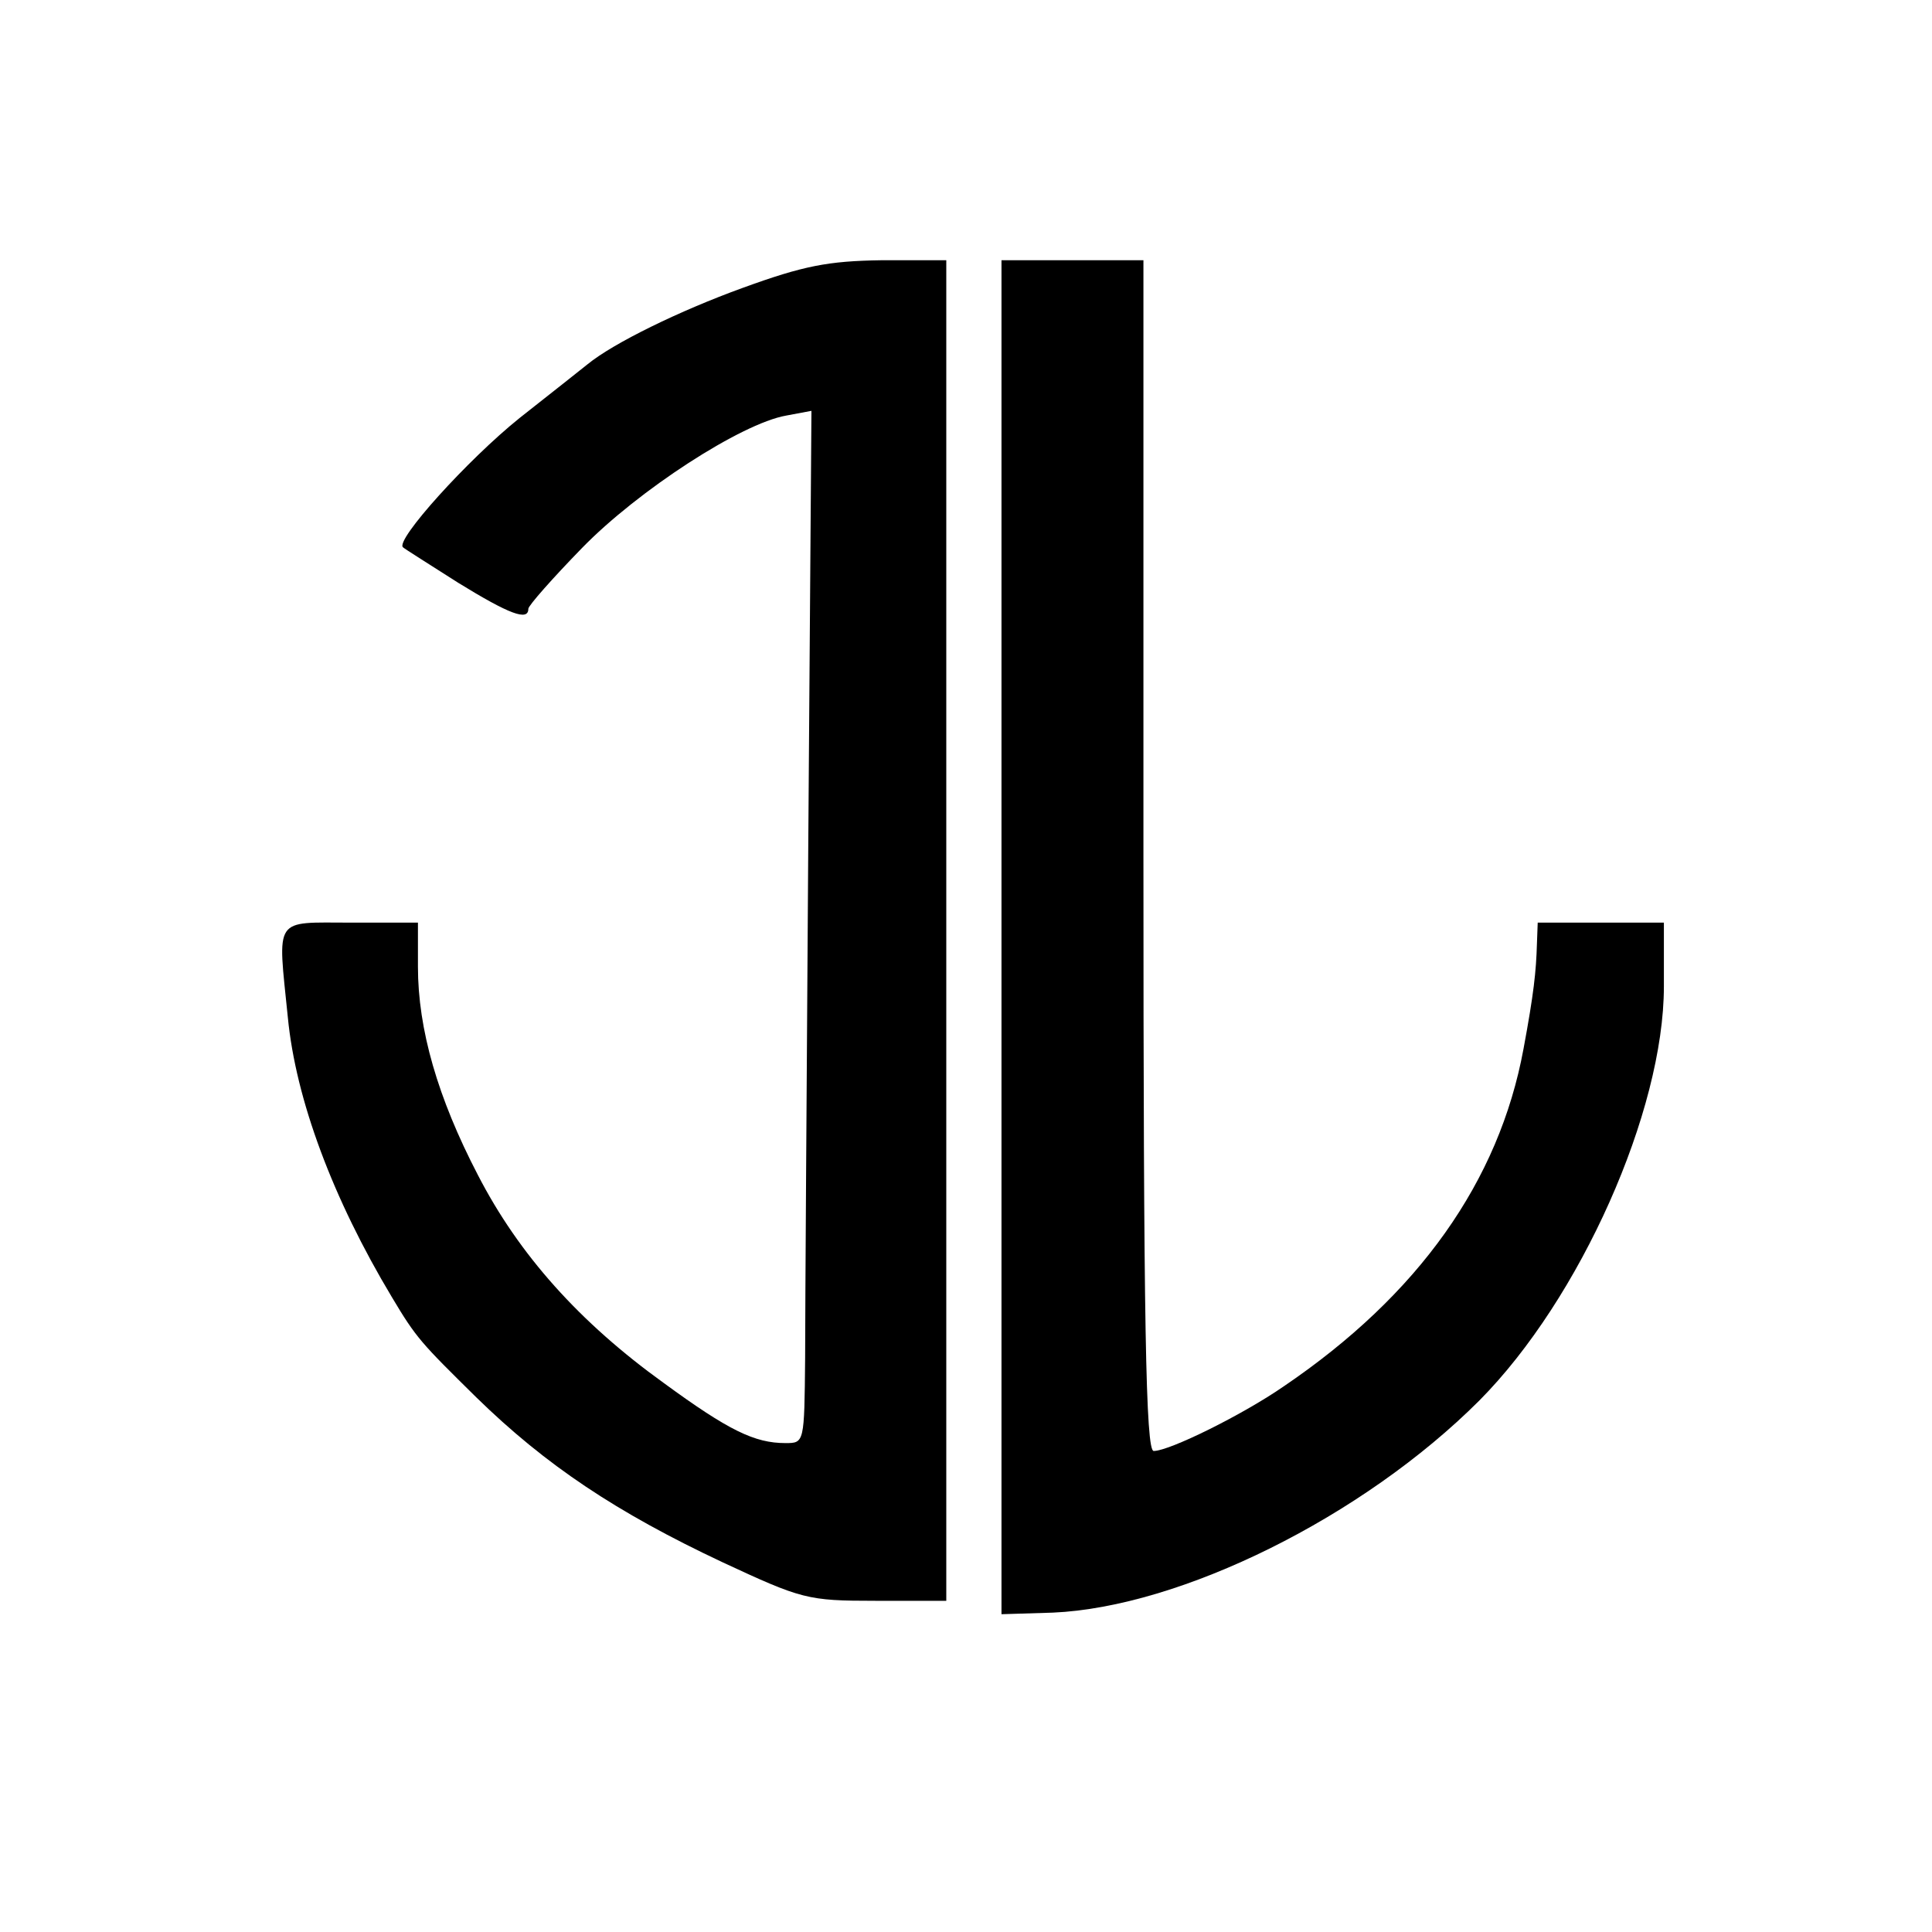
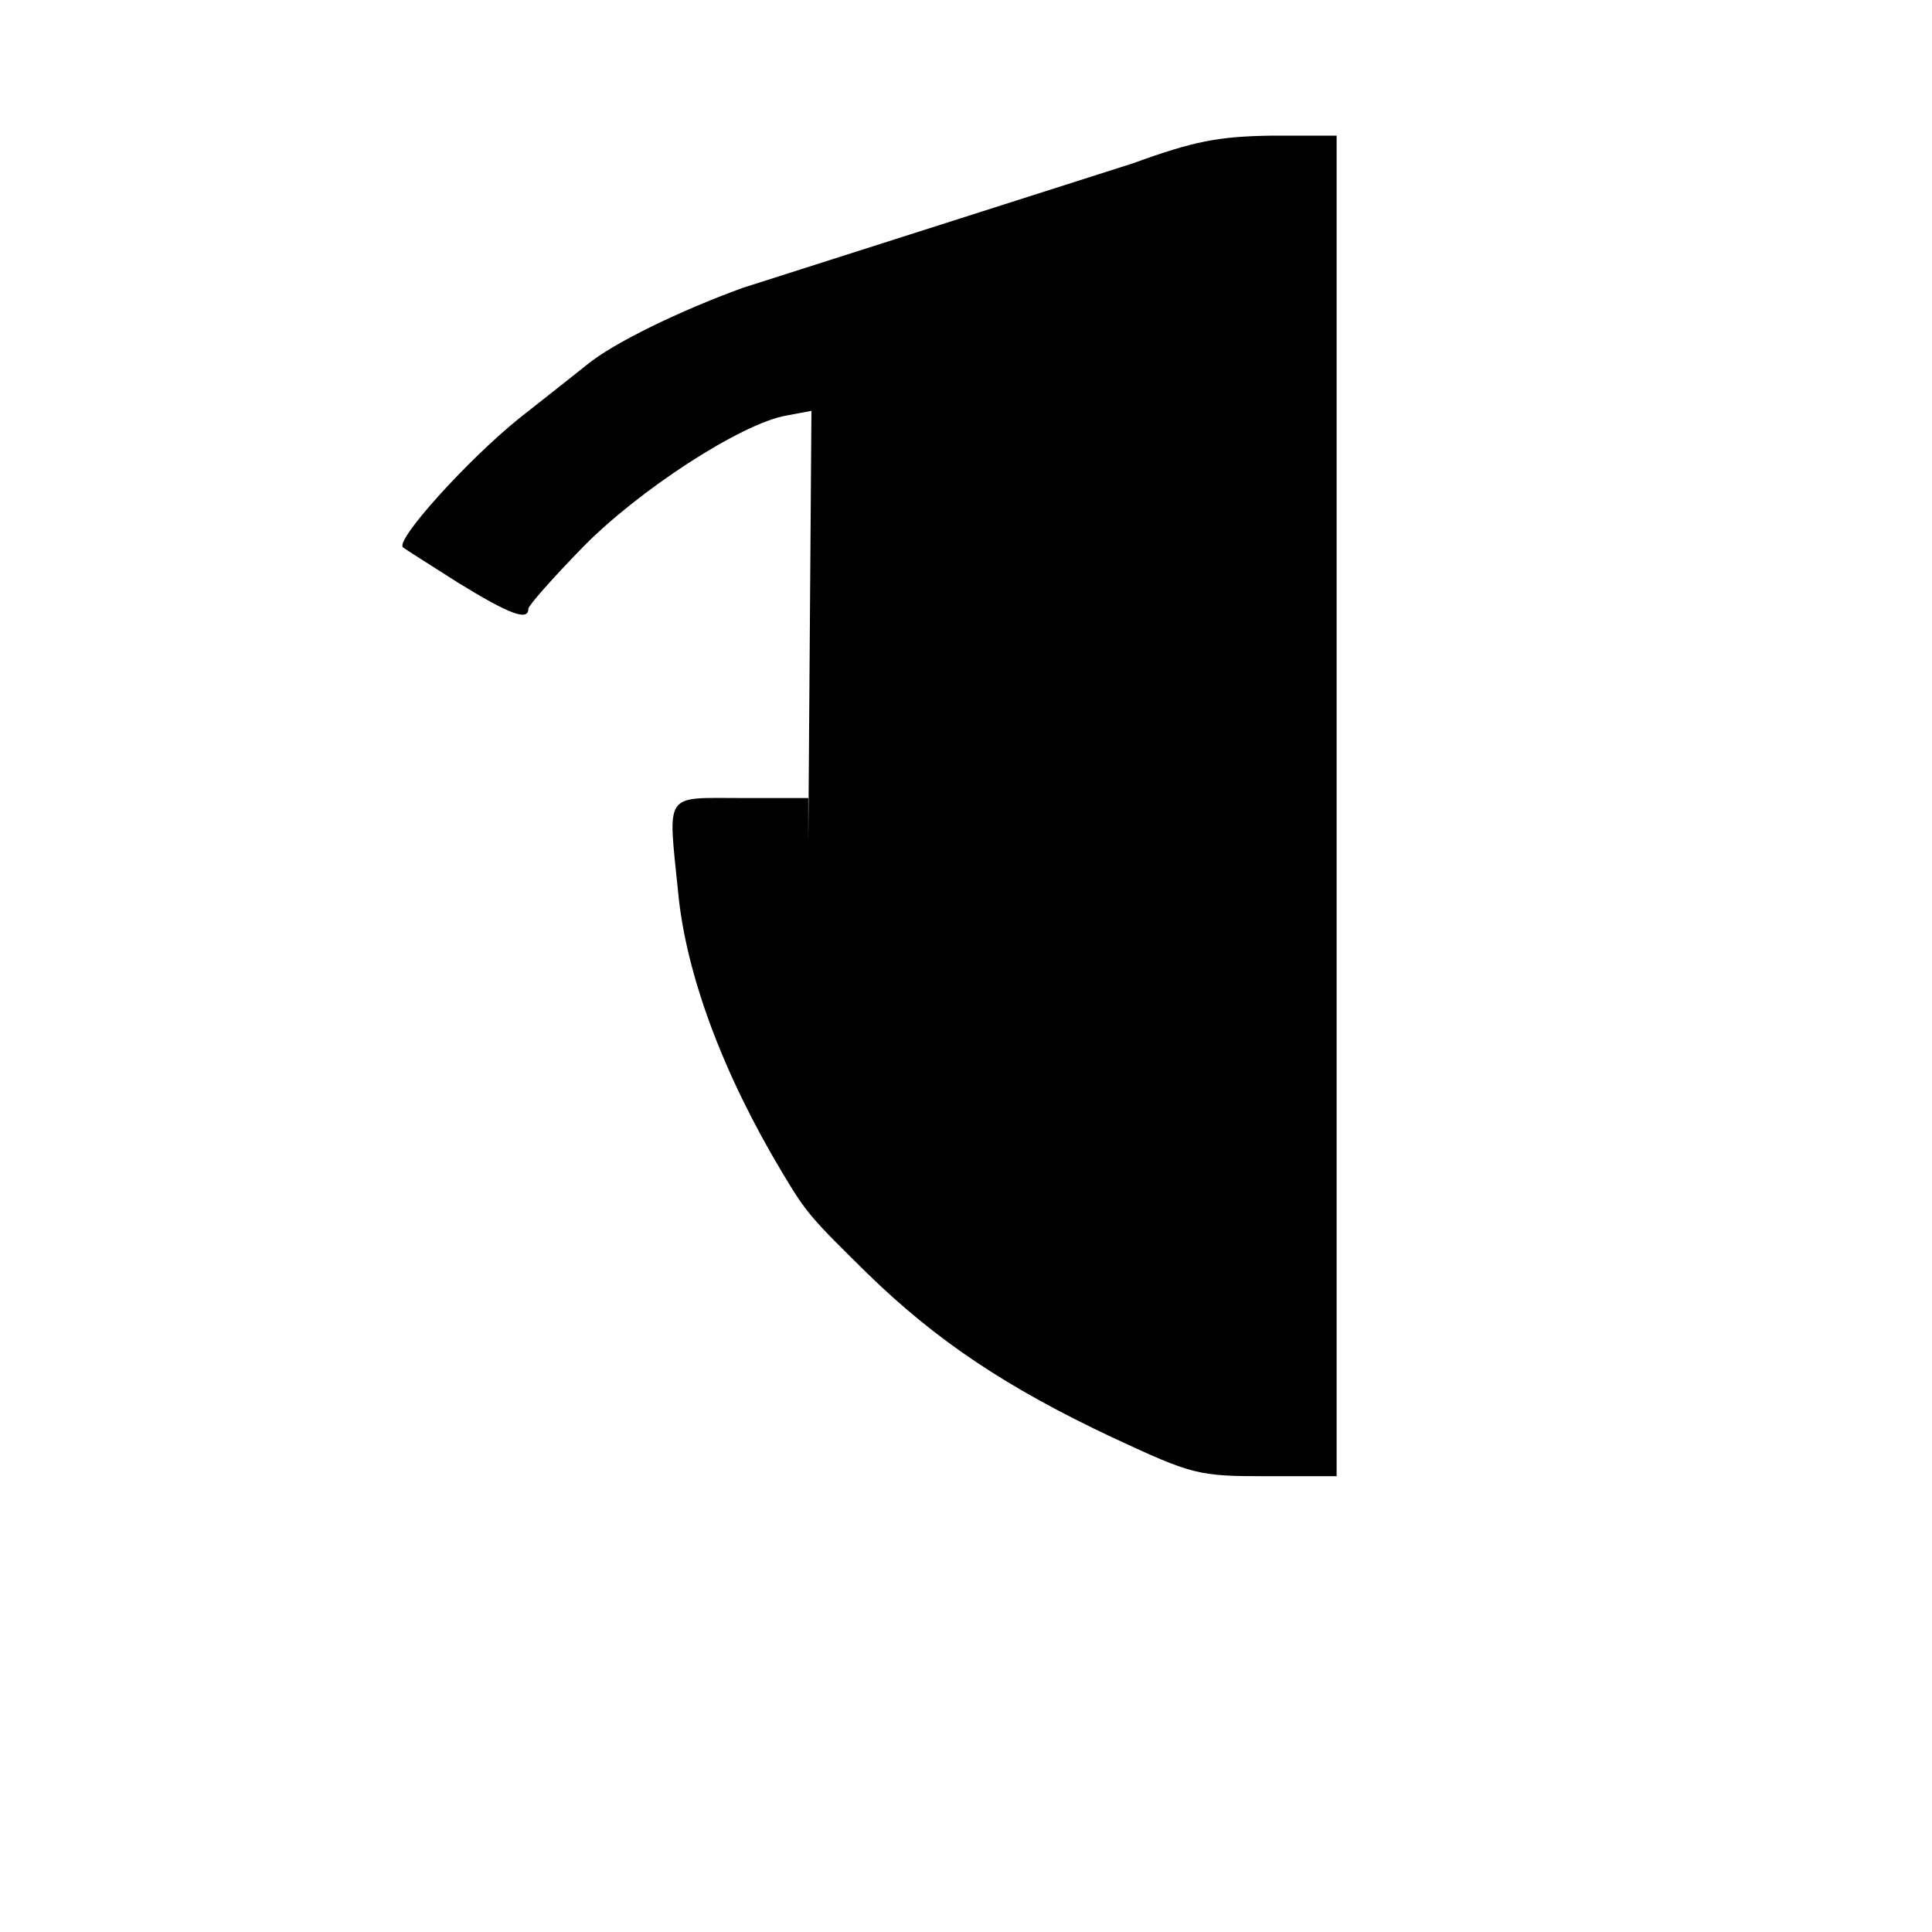
<svg xmlns="http://www.w3.org/2000/svg" version="1.0" width="245pt" height="245pt" viewBox="0 0 245 245" preserveAspectRatio="xMidYMid meet">
  <g transform="translate(0,245) scale(0.1,-0.1)" fill="#000000" stroke="none">
-     <path d="M942 2085 c-80 -29 -164 -70 -197 -97 -5 -4 -44 -35 -86 -68 -66 -53 -158 -155 -148 -164 2 -2 34 -22 70 -45 65 -40 89 -49 89 -33 0 4 31 39 68 77 71 73 202 158 259 168 l32 6 -4 -547 c-2 -301 -4 -595 -4 -654 -1 -108 -1 -108 -25 -108 -39 0 -72 16 -154 76 -107 77 -184 163 -236 264 -51 98 -76 185 -76 264 l0 56 -85 0 c-99 0 -93 9 -80 -120 10 -104 57 -230 132 -355 31 -52 37 -58 107 -127 88 -86 178 -146 312 -209 101 -47 108 -49 194 -49 l90 0 0 850 0 850 -82 0 c-68 -1 -99 -7 -176 -35z" />
-     <path d="M1270 1261 l0 -858 65 2 c162 7 393 121 541 269 128 129 234 367 234 525 l0 81 -80 0 -80 0 -1 -27 c-1 -35 -4 -63 -17 -133 -31 -168 -133 -312 -304 -428 -52 -36 -145 -82 -165 -82 -10 0 -13 158 -13 755 l0 755 -90 0 -90 0 0 -859z" />
+     <path d="M942 2085 c-80 -29 -164 -70 -197 -97 -5 -4 -44 -35 -86 -68 -66 -53 -158 -155 -148 -164 2 -2 34 -22 70 -45 65 -40 89 -49 89 -33 0 4 31 39 68 77 71 73 202 158 259 168 l32 6 -4 -547 l0 56 -85 0 c-99 0 -93 9 -80 -120 10 -104 57 -230 132 -355 31 -52 37 -58 107 -127 88 -86 178 -146 312 -209 101 -47 108 -49 194 -49 l90 0 0 850 0 850 -82 0 c-68 -1 -99 -7 -176 -35z" />
  </g>
</svg>